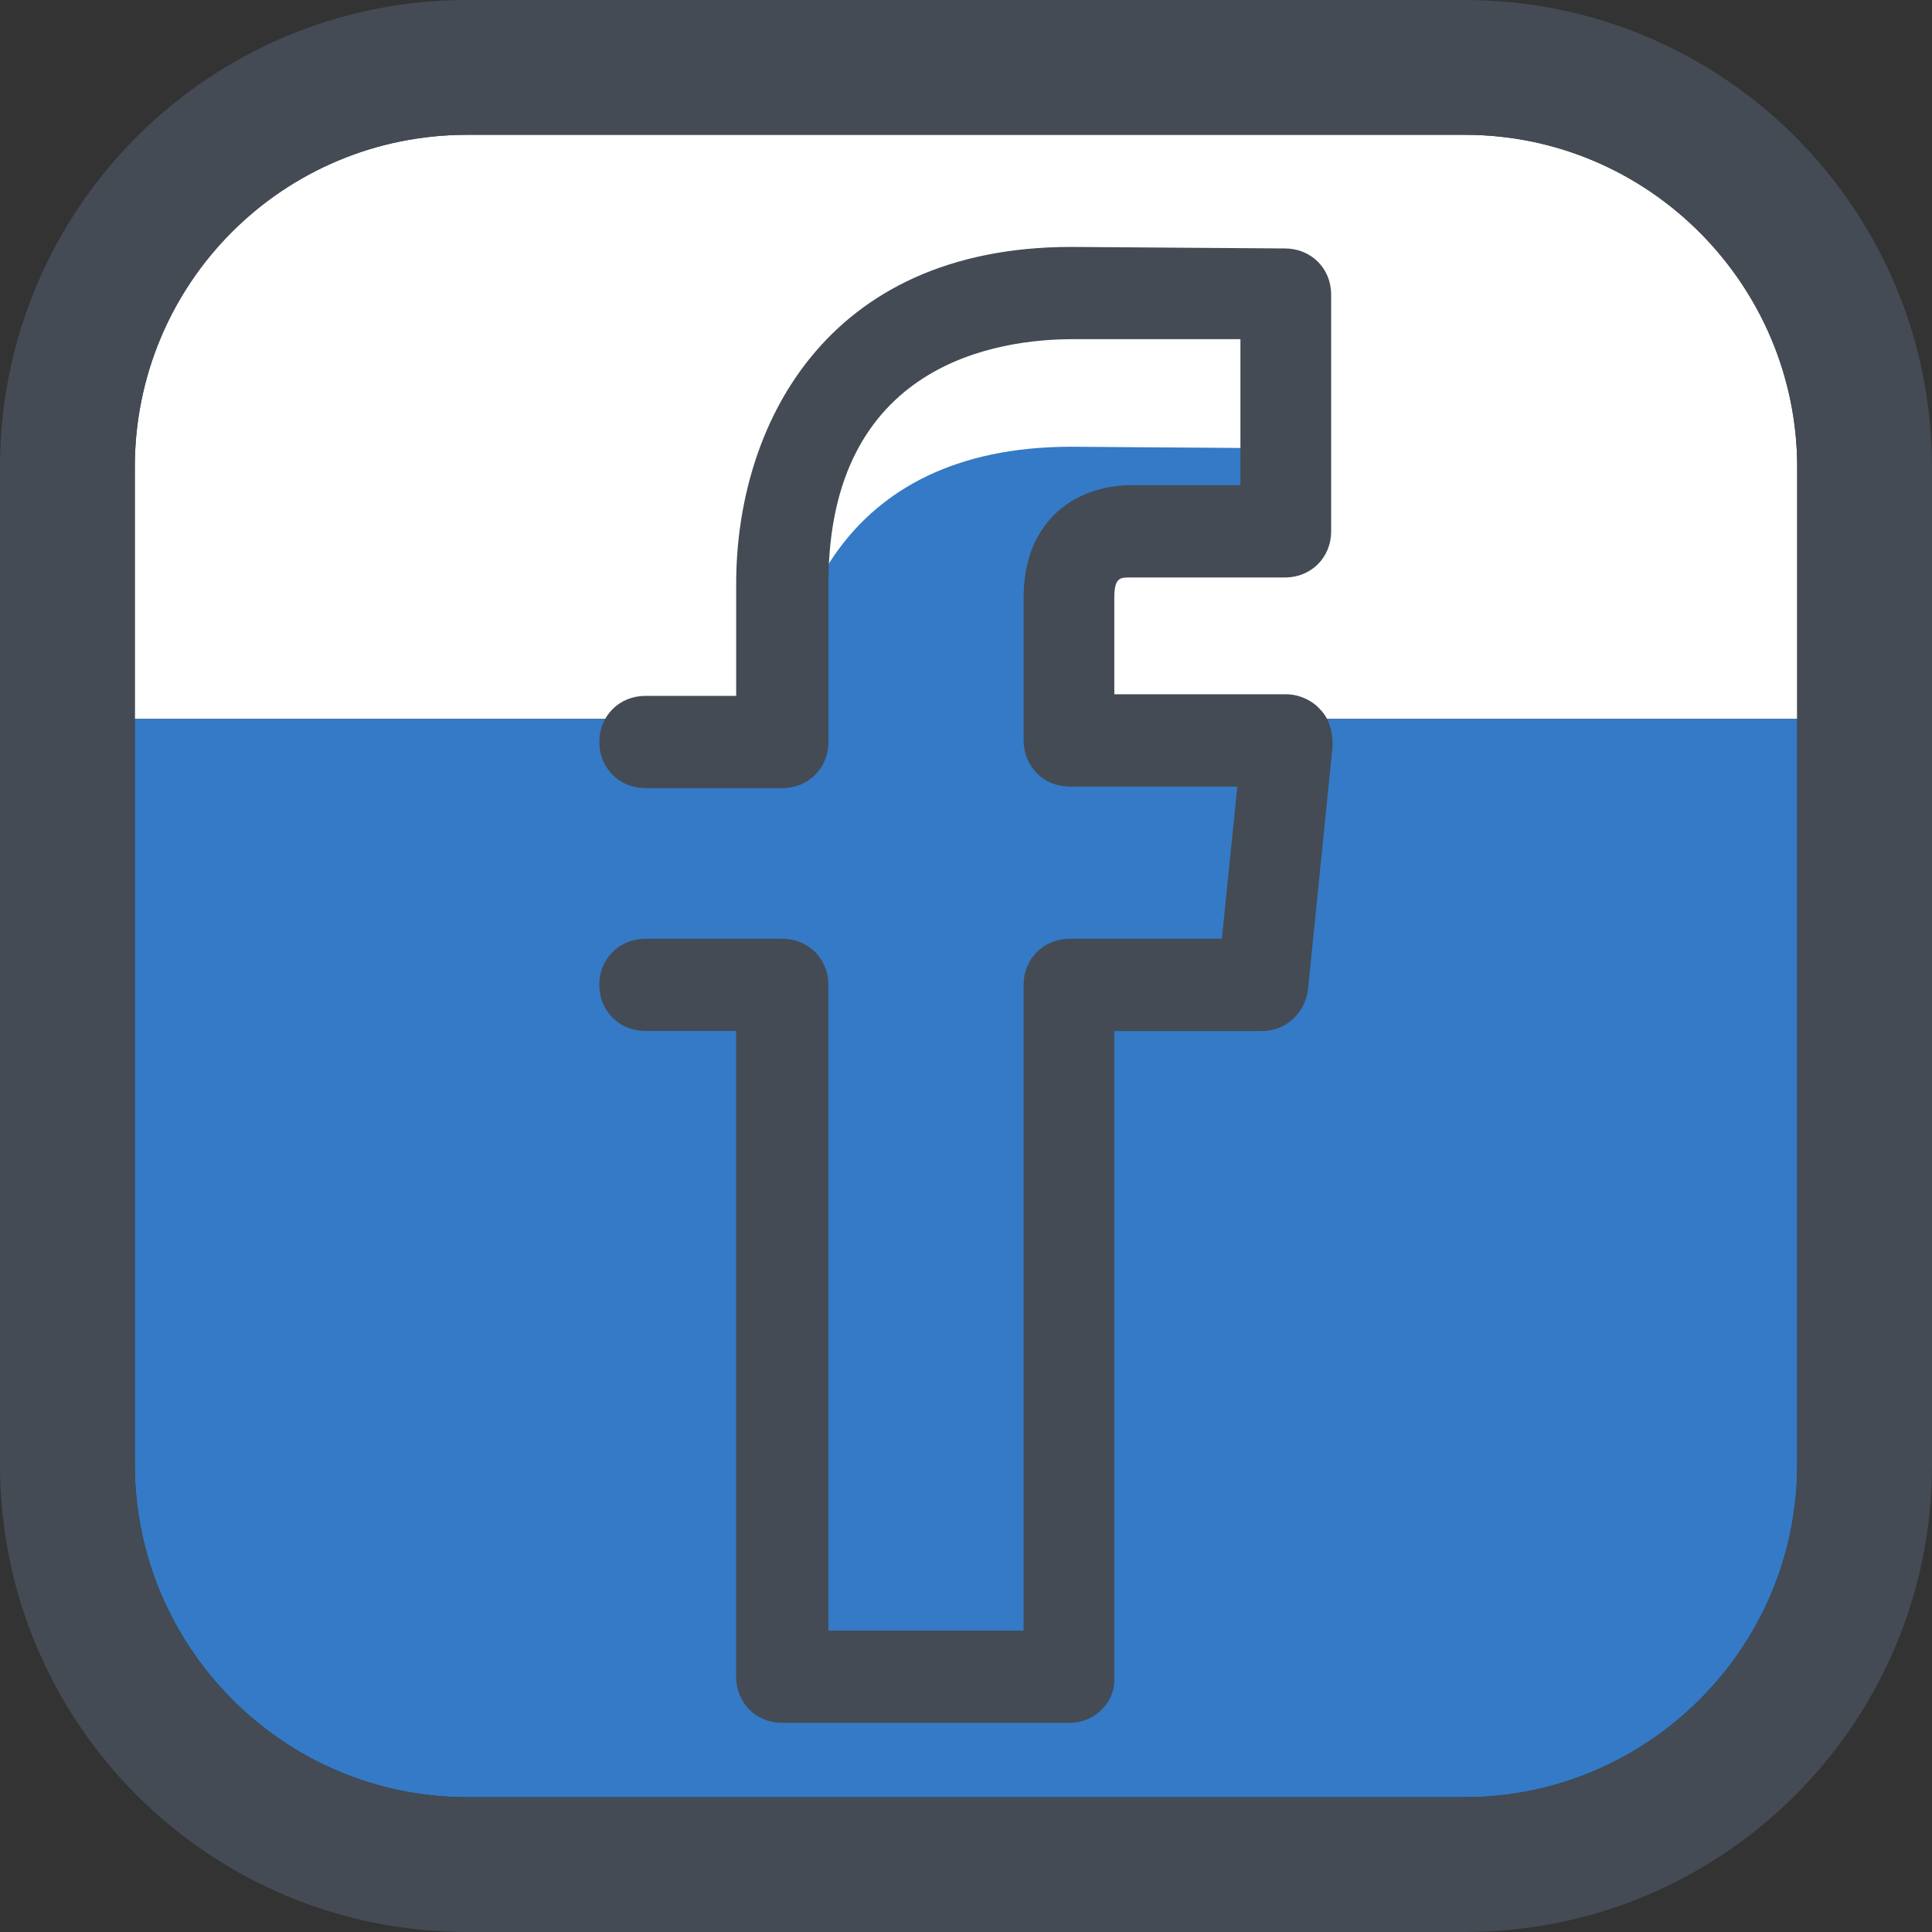
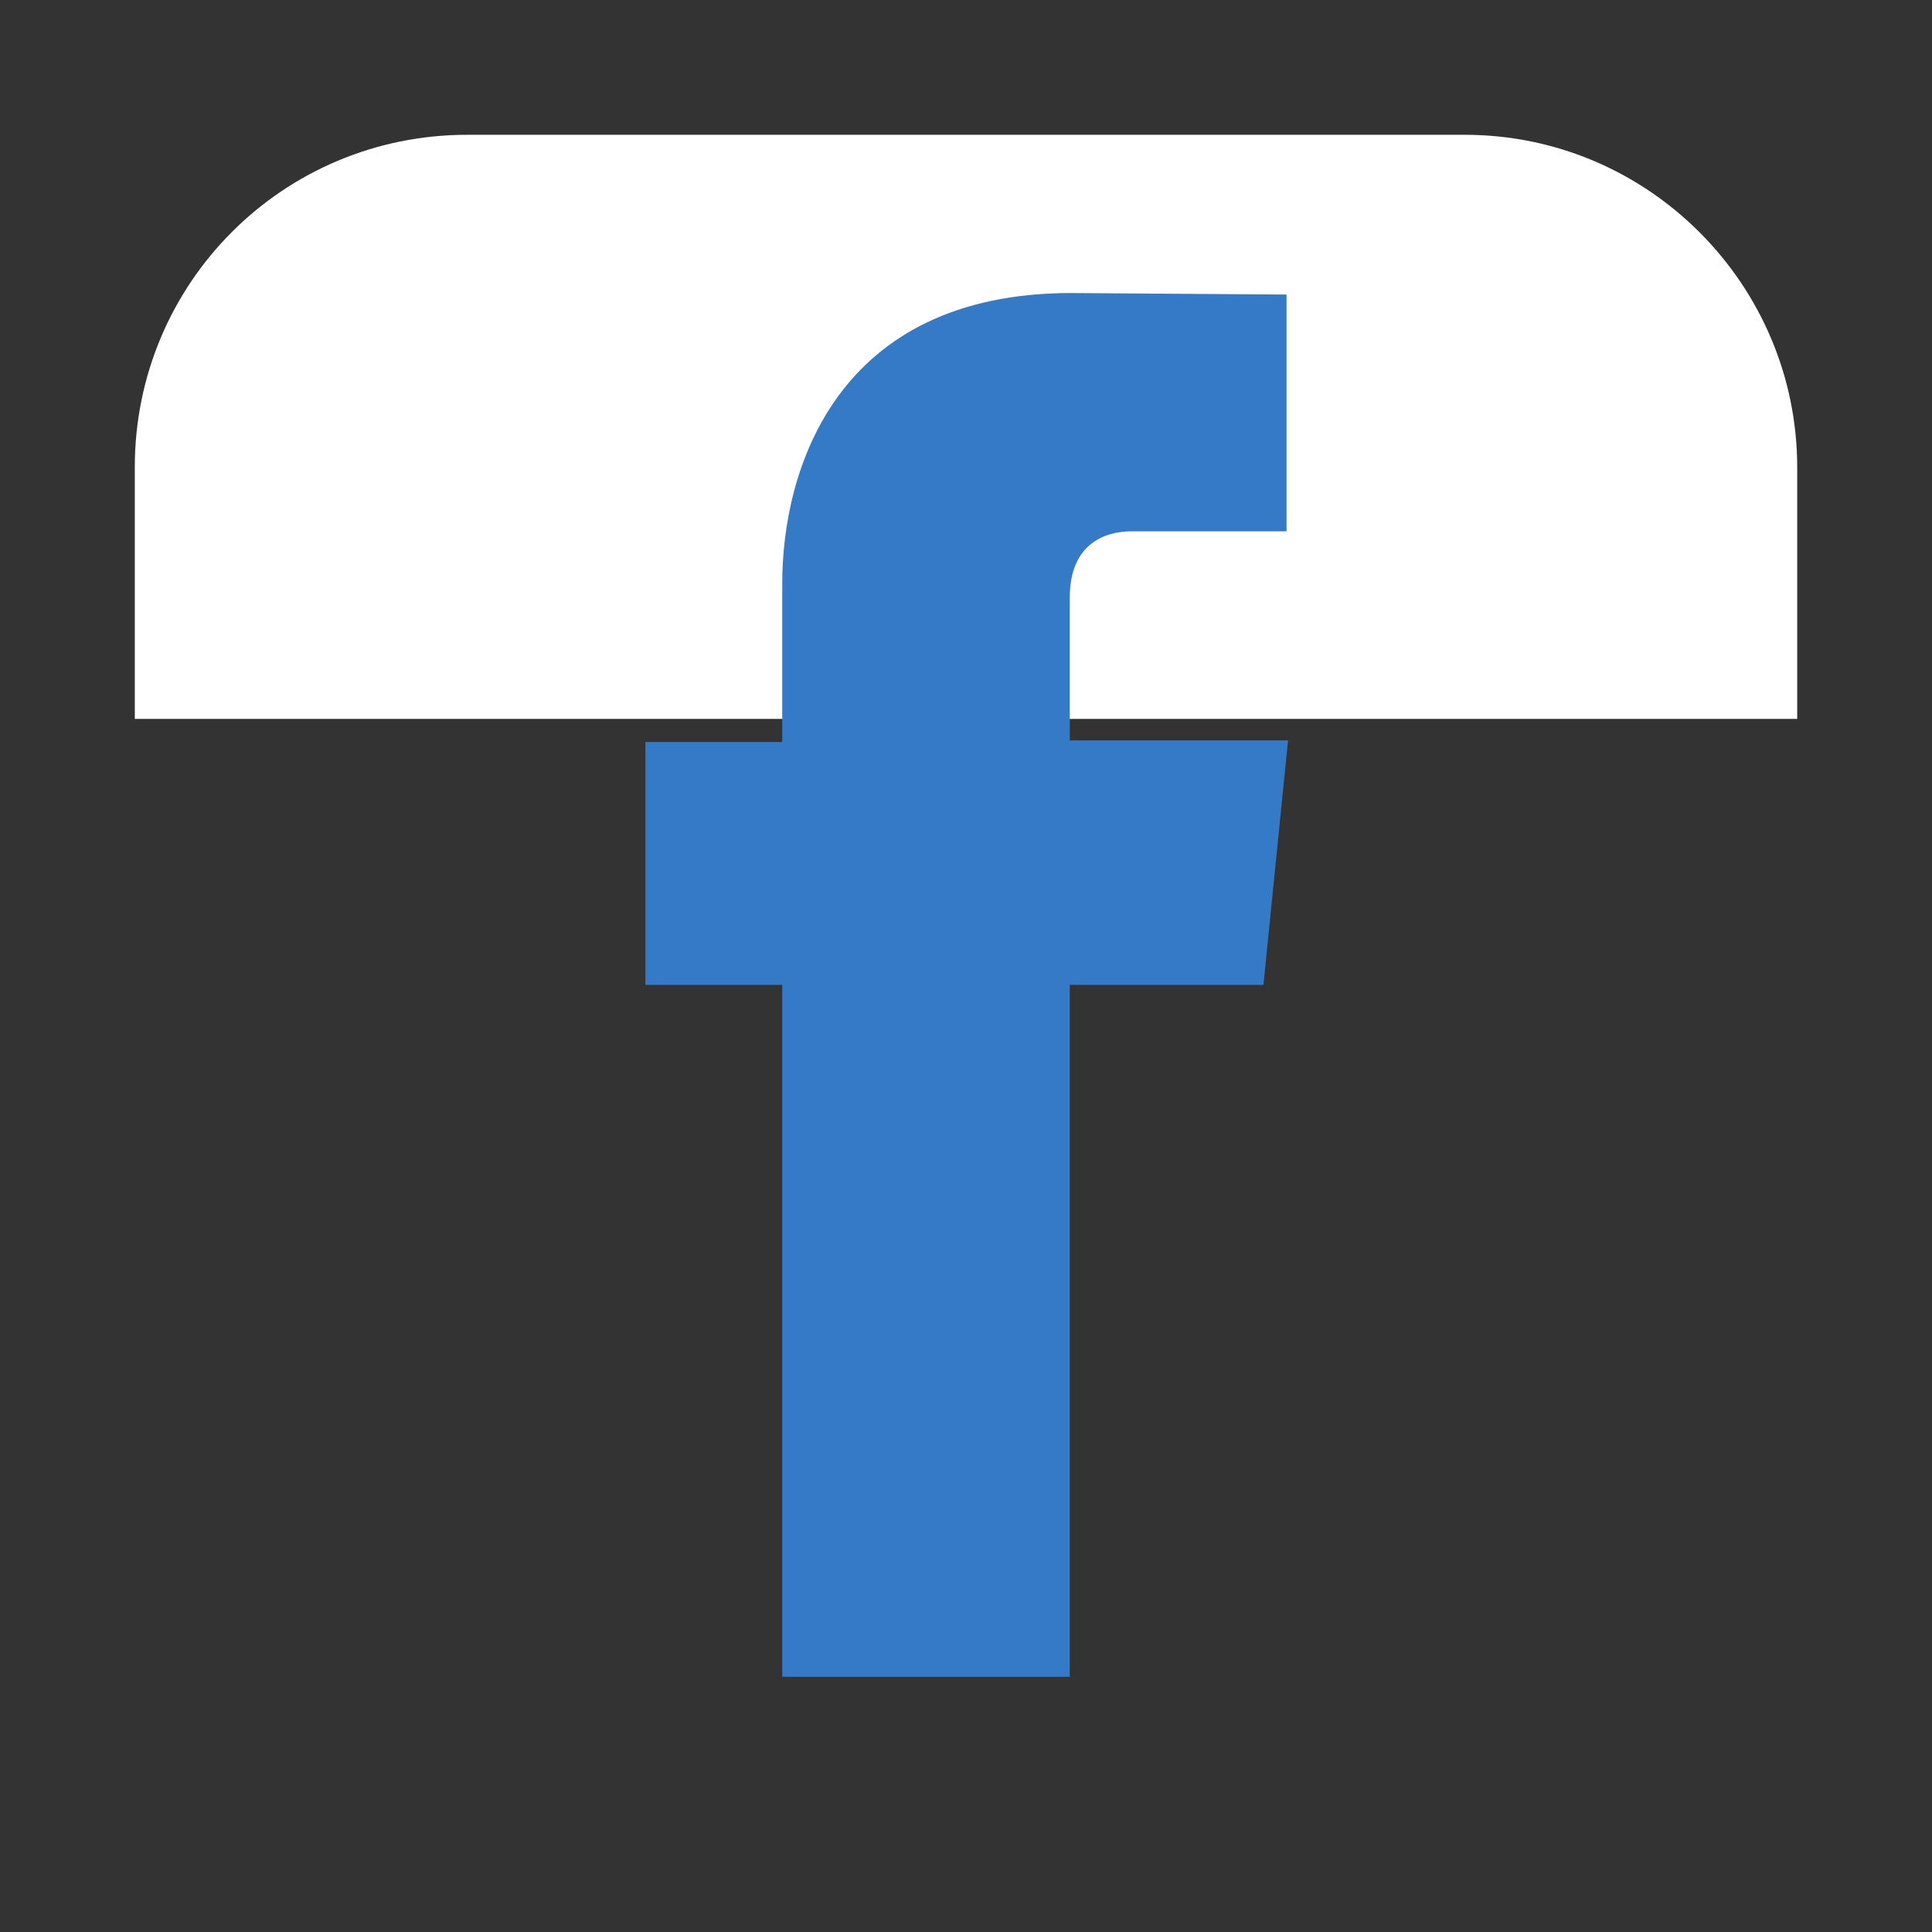
<svg xmlns="http://www.w3.org/2000/svg" version="1.1" id="Ebene_1" x="0px" y="0px" width="43px" height="43px" viewBox="0 0 43 43" enable-background="new 0 0 43 43" xml:space="preserve">
  <rect x="0" y="0" width="43" height="43" fill="#333333" stroke="none" />
  <path fill="#FFFFFF" d="M40,16v-5.6C40,6.35,36.7,3,32.6,3H10.4C6.3,3,3,6.3,3,10.4V16H40z" />
-   <path fill="#347AC6" d="M3,16v16.6C3,36.65,6.3,40,10.4,40h22.2c4.051,0,7.4-3.3,7.4-7.4V16H3z" />
-   <path fill="#444B54" d="M32.6,43H10.4C4.65,43,0,38.35,0,32.6V10.4C0,4.65,4.65,0,10.4,0h22.2C38.35,0,43,4.65,43,10.4v22.2  C43,38.35,38.35,43,32.6,43z M10.4,3C6.3,3,3,6.3,3,10.4v22.2C3,36.65,6.3,40,10.4,40h22.2c4.051,0,7.4-3.3,7.4-7.4V10.4  C40,6.35,36.7,3,32.6,3H10.4z" />
  <path fill="#347AC6" d="M28.668,16.479H23.81v-3.182c0-1.198,0.787-1.471,1.369-1.471c0.547,0,3.455,0,3.455,0v-5.27l-4.79-0.034  c-5.235,0-6.434,3.935-6.434,6.468v3.524h-3.045v5.407h3.045c0,6.98,0,15.398,0,15.398h6.399c0,0,0-8.486,0-15.398h4.311  L28.668,16.479z" />
-   <path fill="#FFFFFF" d="M23.844,9.943l4.721,0.034V6.555l-4.721-0.034c-5.235,0-6.434,3.935-6.434,6.468v3.421  C17.41,13.878,18.608,9.943,23.844,9.943z" />
-   <path fill="#444B54" d="M23.81,38.345H17.41c-0.582,0-1.026-0.445-1.026-1.026V22.946h-2.019c-0.582,0-1.027-0.444-1.027-1.026  c0-0.581,0.445-1.026,1.027-1.026h3.045c0.582,0,1.027,0.445,1.027,1.026v14.372h4.345V21.92c0-0.581,0.445-1.026,1.027-1.026h3.386  l0.344-3.388H23.81c-0.582,0-1.027-0.445-1.027-1.027v-3.182c0-1.745,1.197-2.498,2.396-2.498h2.429v-3.25h-3.729  c-1.643,0-5.441,0.513-5.441,5.441v3.524c0,0.582-0.445,1.027-1.027,1.027h-3.045c-0.582,0-1.027-0.445-1.027-1.027  c0-0.582,0.445-1.026,1.027-1.026h2.019v-2.498c0-3.457,1.95-7.494,7.459-7.494l4.755,0.034c0.582,0,1.028,0.445,1.028,1.027v5.27  c0,0.582-0.446,1.026-1.028,1.026h-3.455c-0.205,0-0.343,0-0.343,0.445v2.155h3.833c0.274,0,0.581,0.137,0.753,0.342  c0.206,0.206,0.274,0.514,0.274,0.788l-0.549,5.441c-0.067,0.514-0.479,0.924-1.026,0.924h-3.285v14.372  C24.835,37.899,24.356,38.345,23.81,38.345z" />
</svg>